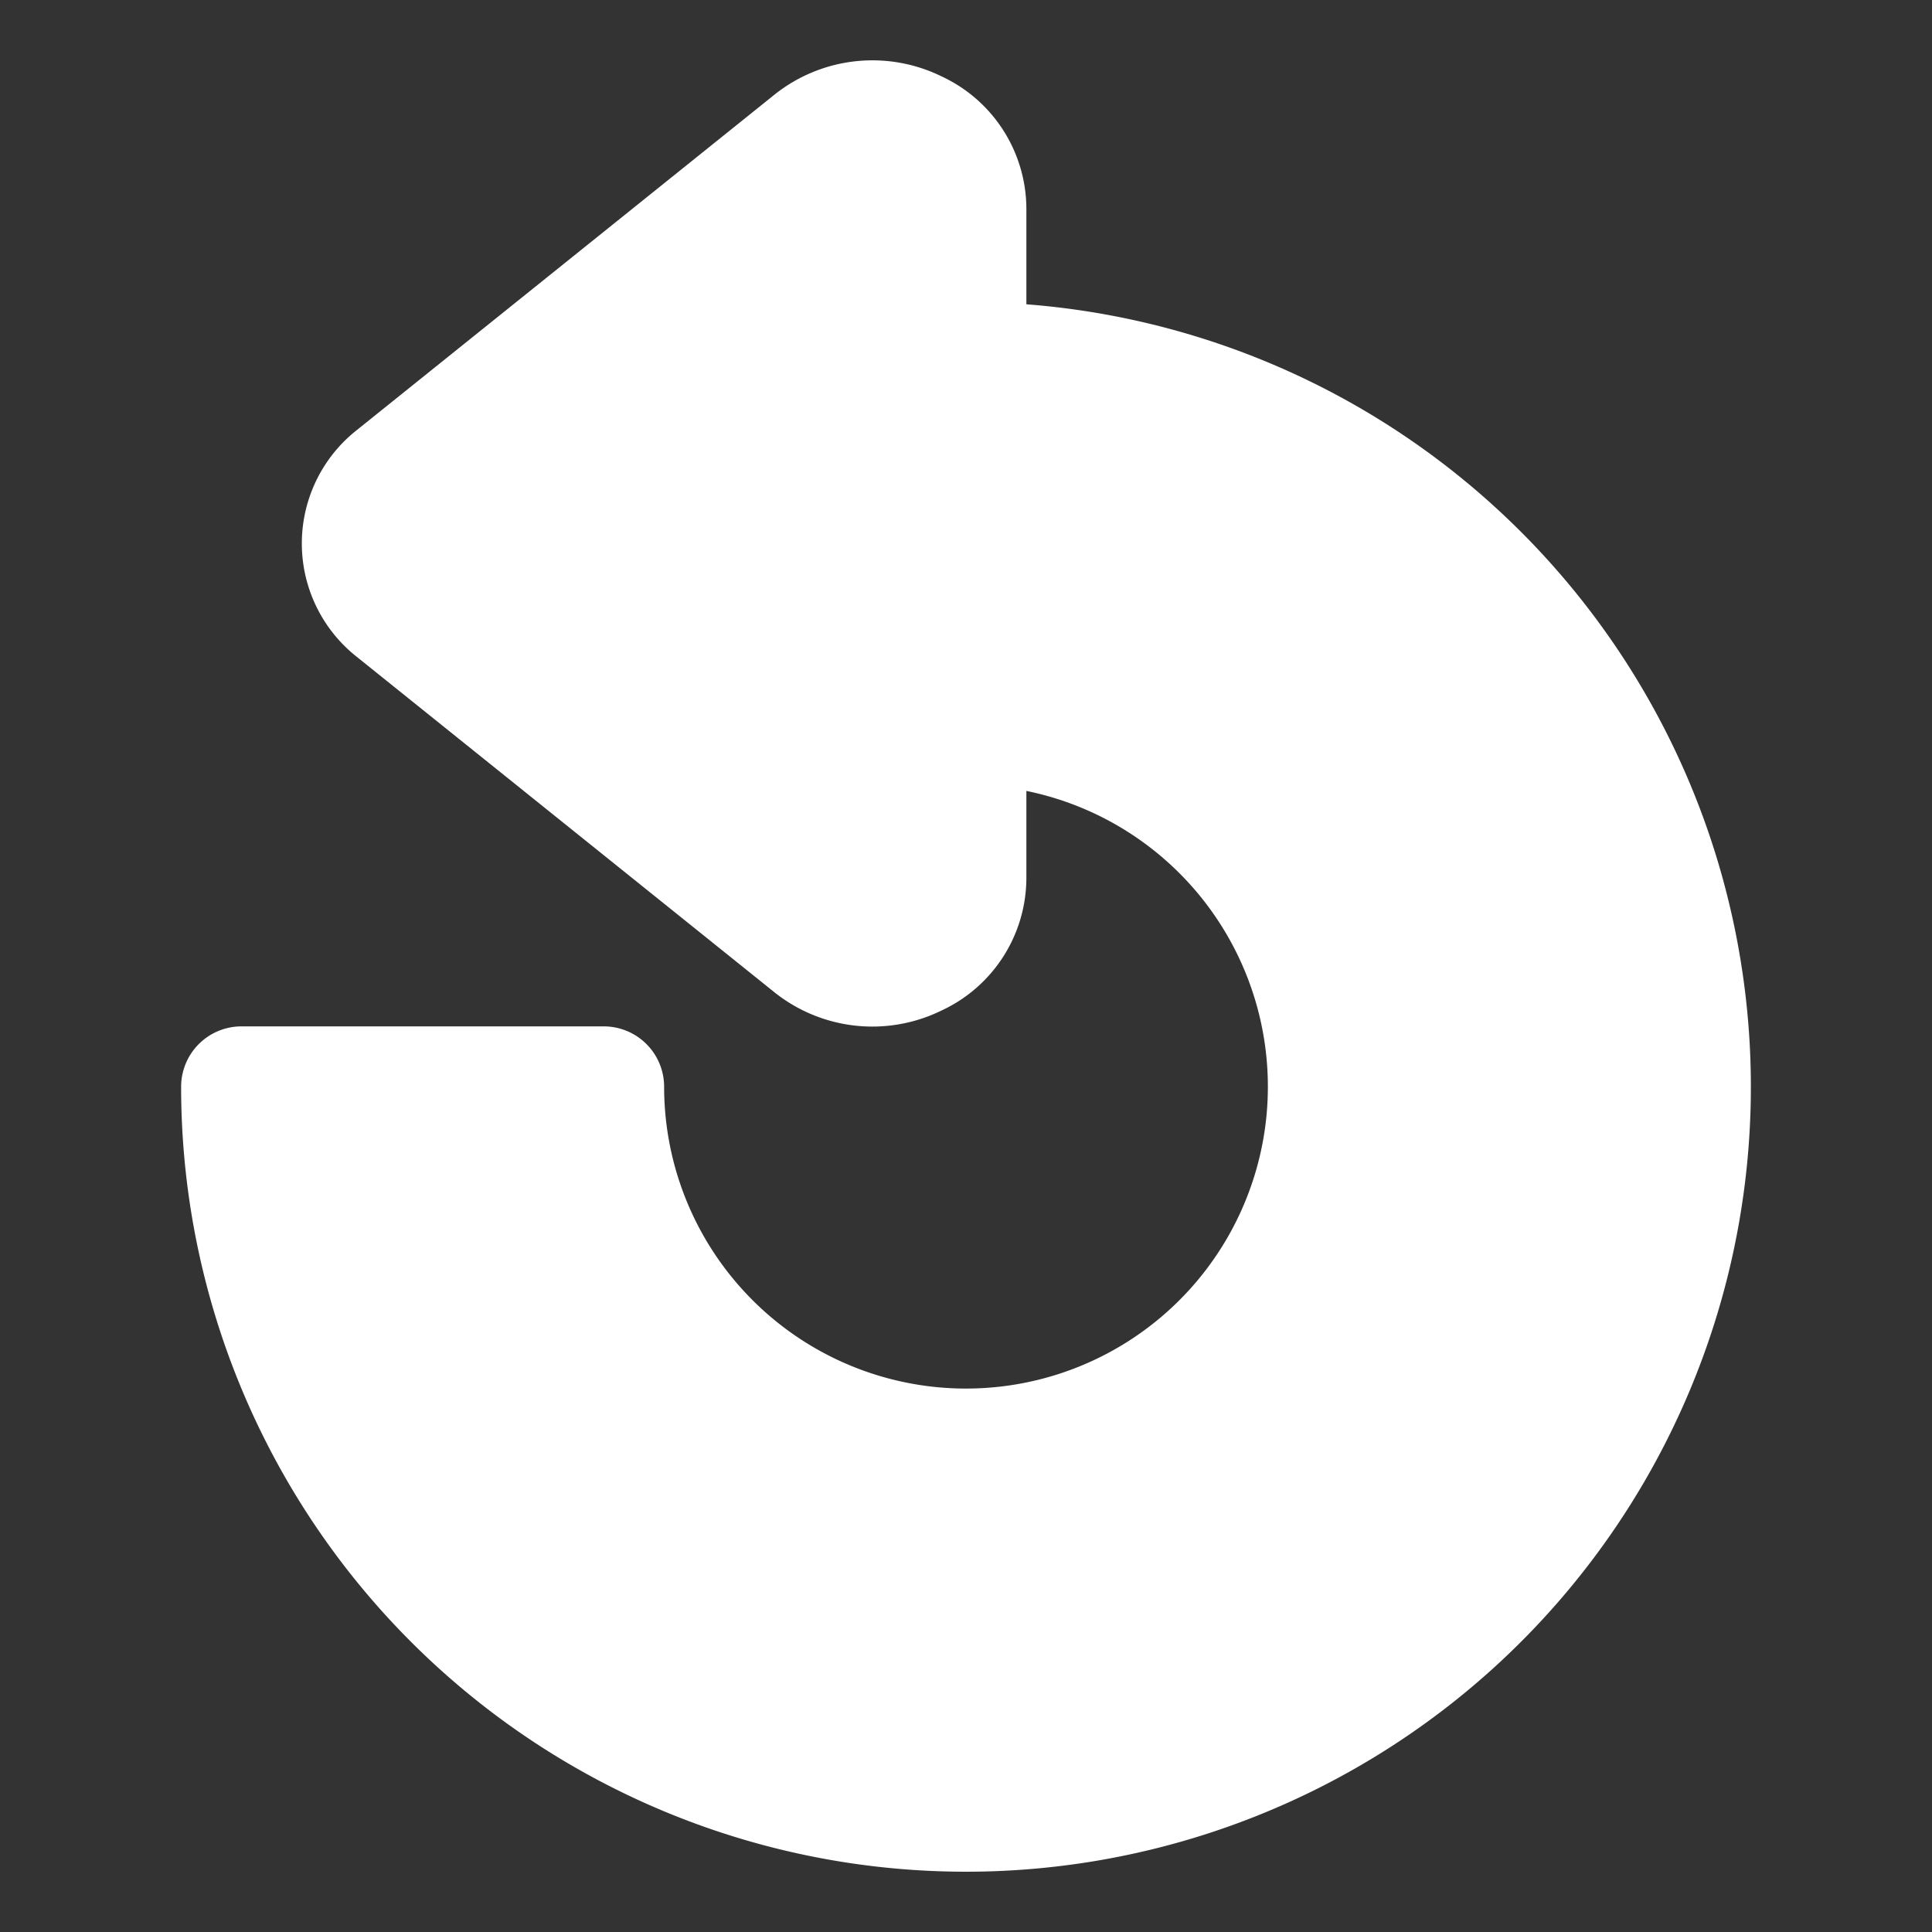
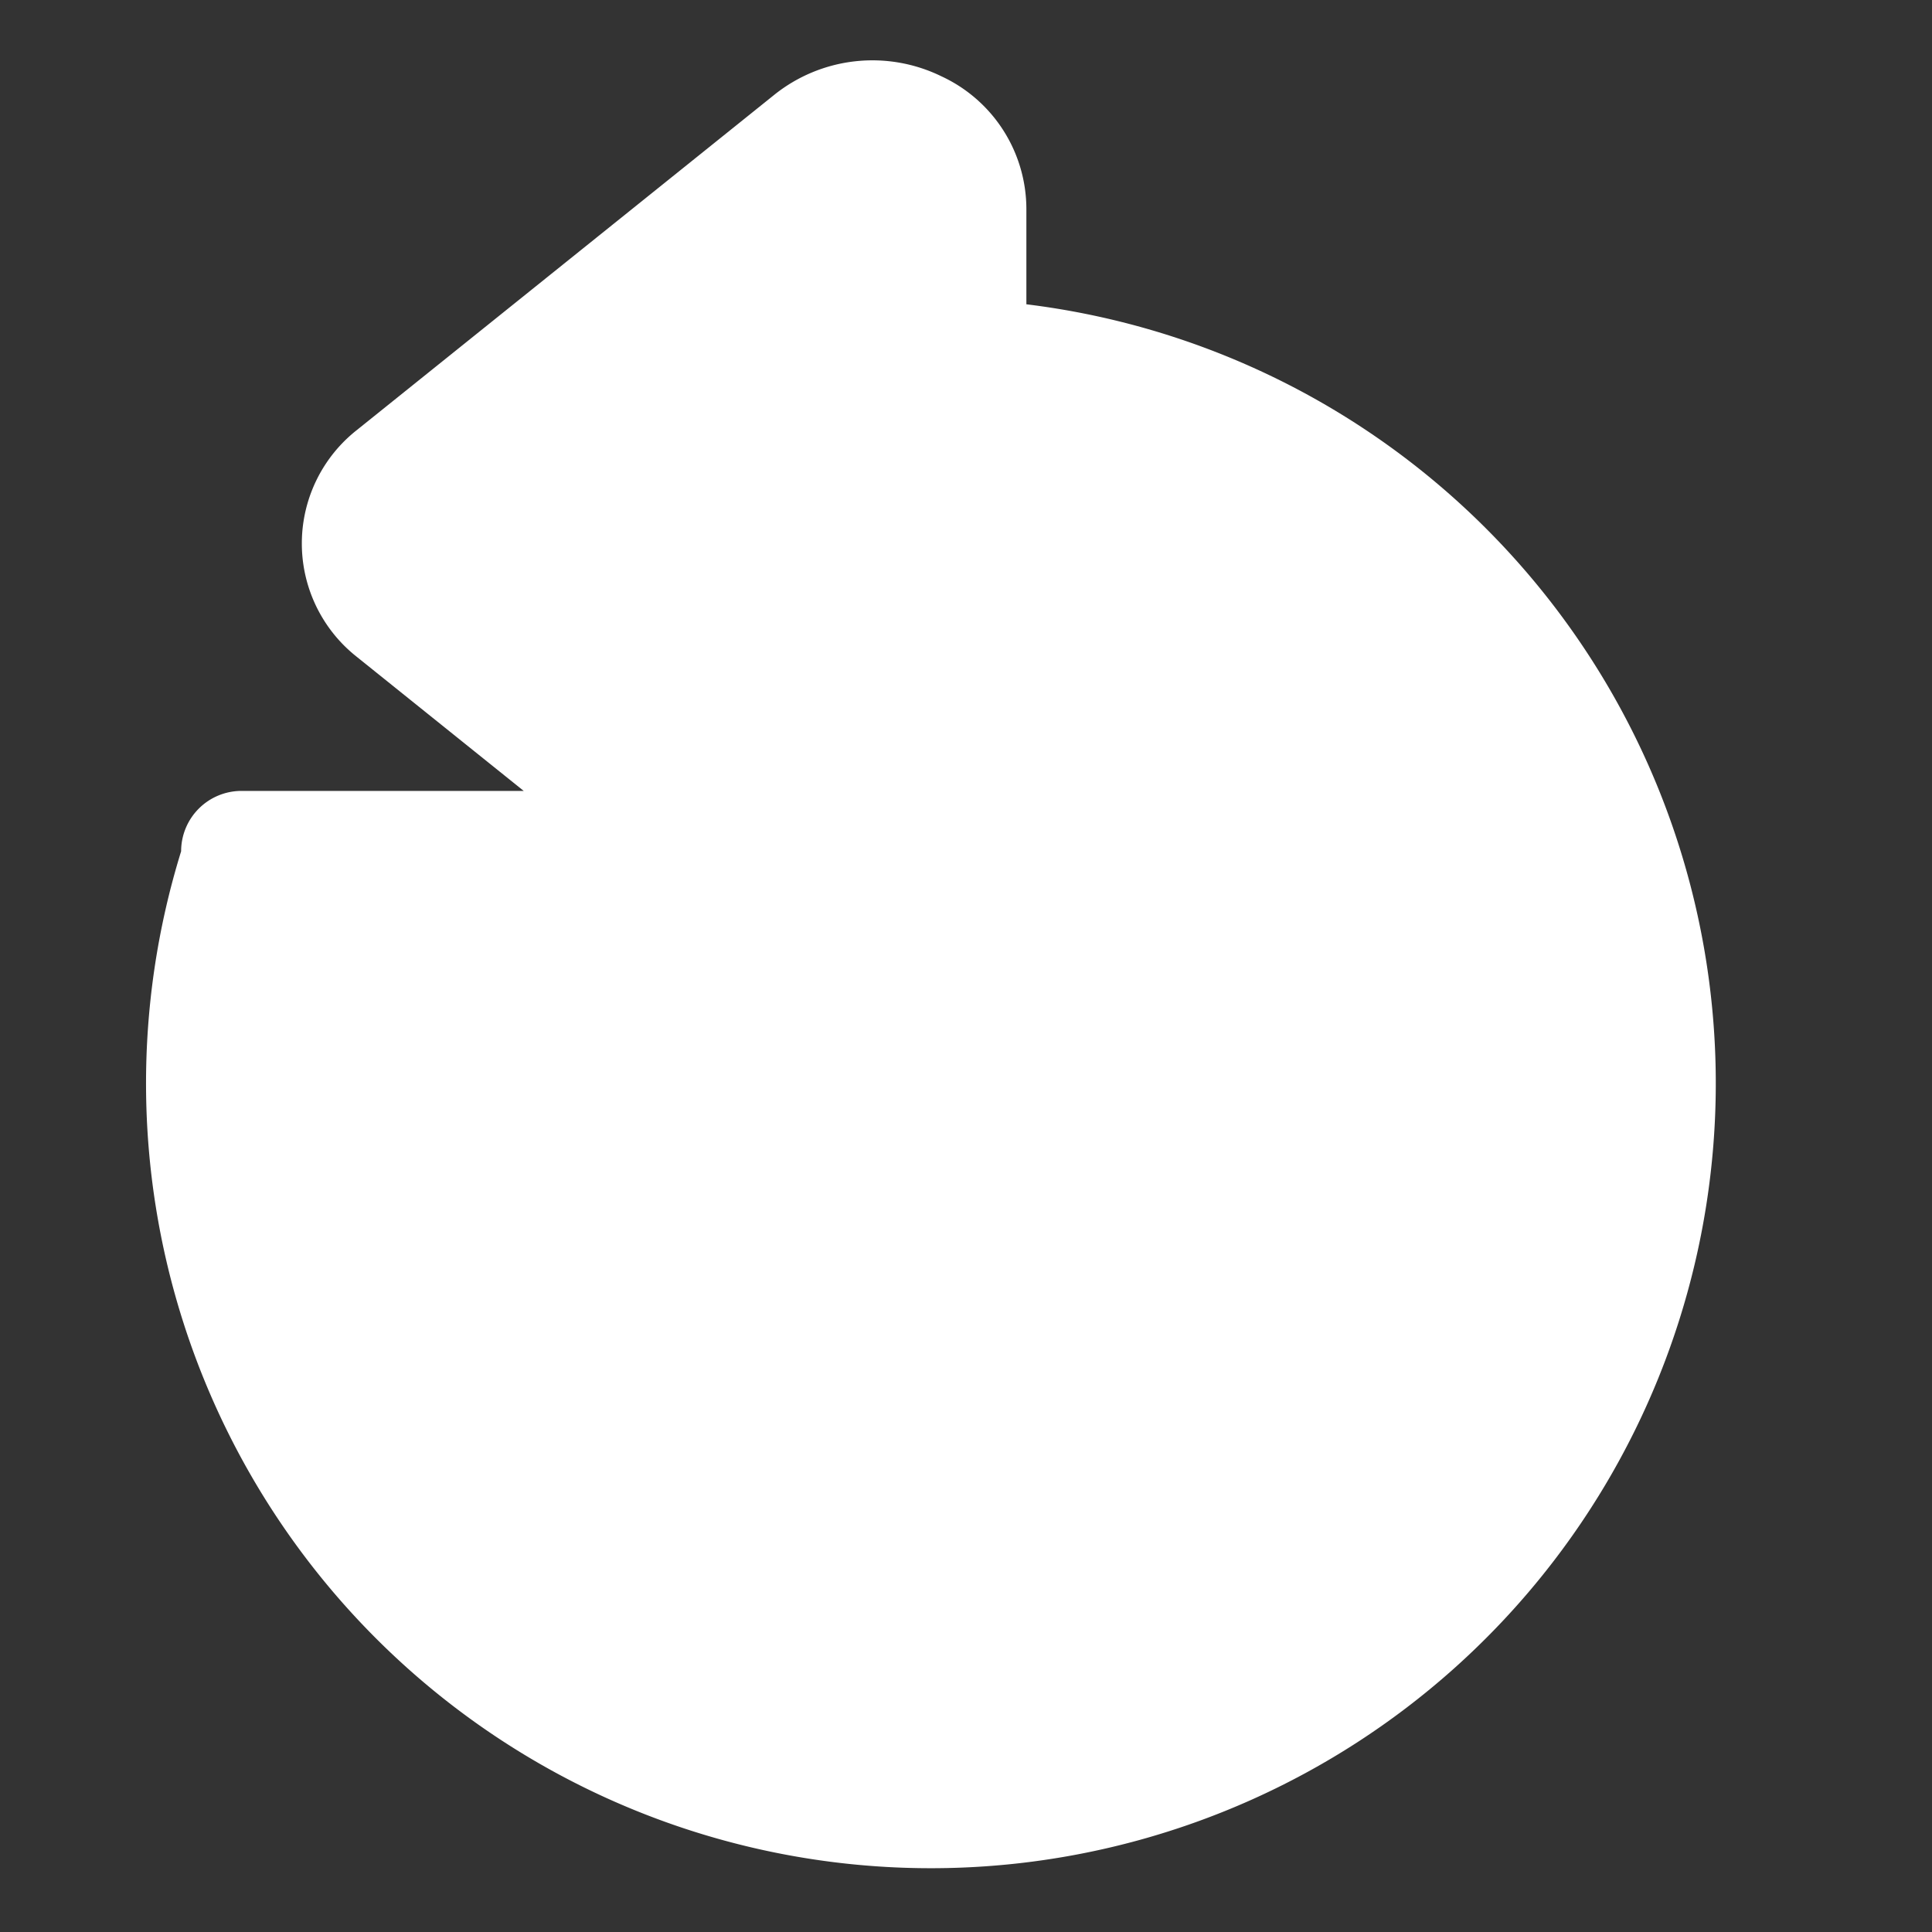
<svg xmlns="http://www.w3.org/2000/svg" version="1.1" width="512" height="512" x="0" y="0" viewBox="0 0 32 32" style="enable-background:new 0 0 512 512" xml:space="preserve" class="">
  <rect x="0" y="0" width="32" height="32" fill="#333333" stroke="none" />
  <g>
-     <path d="M17 5.04V3.455a2.426 2.426 0 0 0-1.409-2.192 2.6 2.6 0 0 0-2.771.311L5.913 7.121a2.392 2.392 0 0 0 0 3.761l6.905 5.546a2.6 2.6 0 0 0 2.771.312A2.426 2.426 0 0 0 17 14.549V13.1a5 5 0 1 1-6 4.9 1 1 0 0 0-1-1H4a1 1 0 0 0-1 1A13 13 0 1 0 17 5.04z" fill="#ffffff" opacity="1" data-original="#000000" class="" />
+     <path d="M17 5.04V3.455a2.426 2.426 0 0 0-1.409-2.192 2.6 2.6 0 0 0-2.771.311L5.913 7.121a2.392 2.392 0 0 0 0 3.761l6.905 5.546a2.6 2.6 0 0 0 2.771.312A2.426 2.426 0 0 0 17 14.549V13.1H4a1 1 0 0 0-1 1A13 13 0 1 0 17 5.04z" fill="#ffffff" opacity="1" data-original="#000000" class="" />
  </g>
</svg>